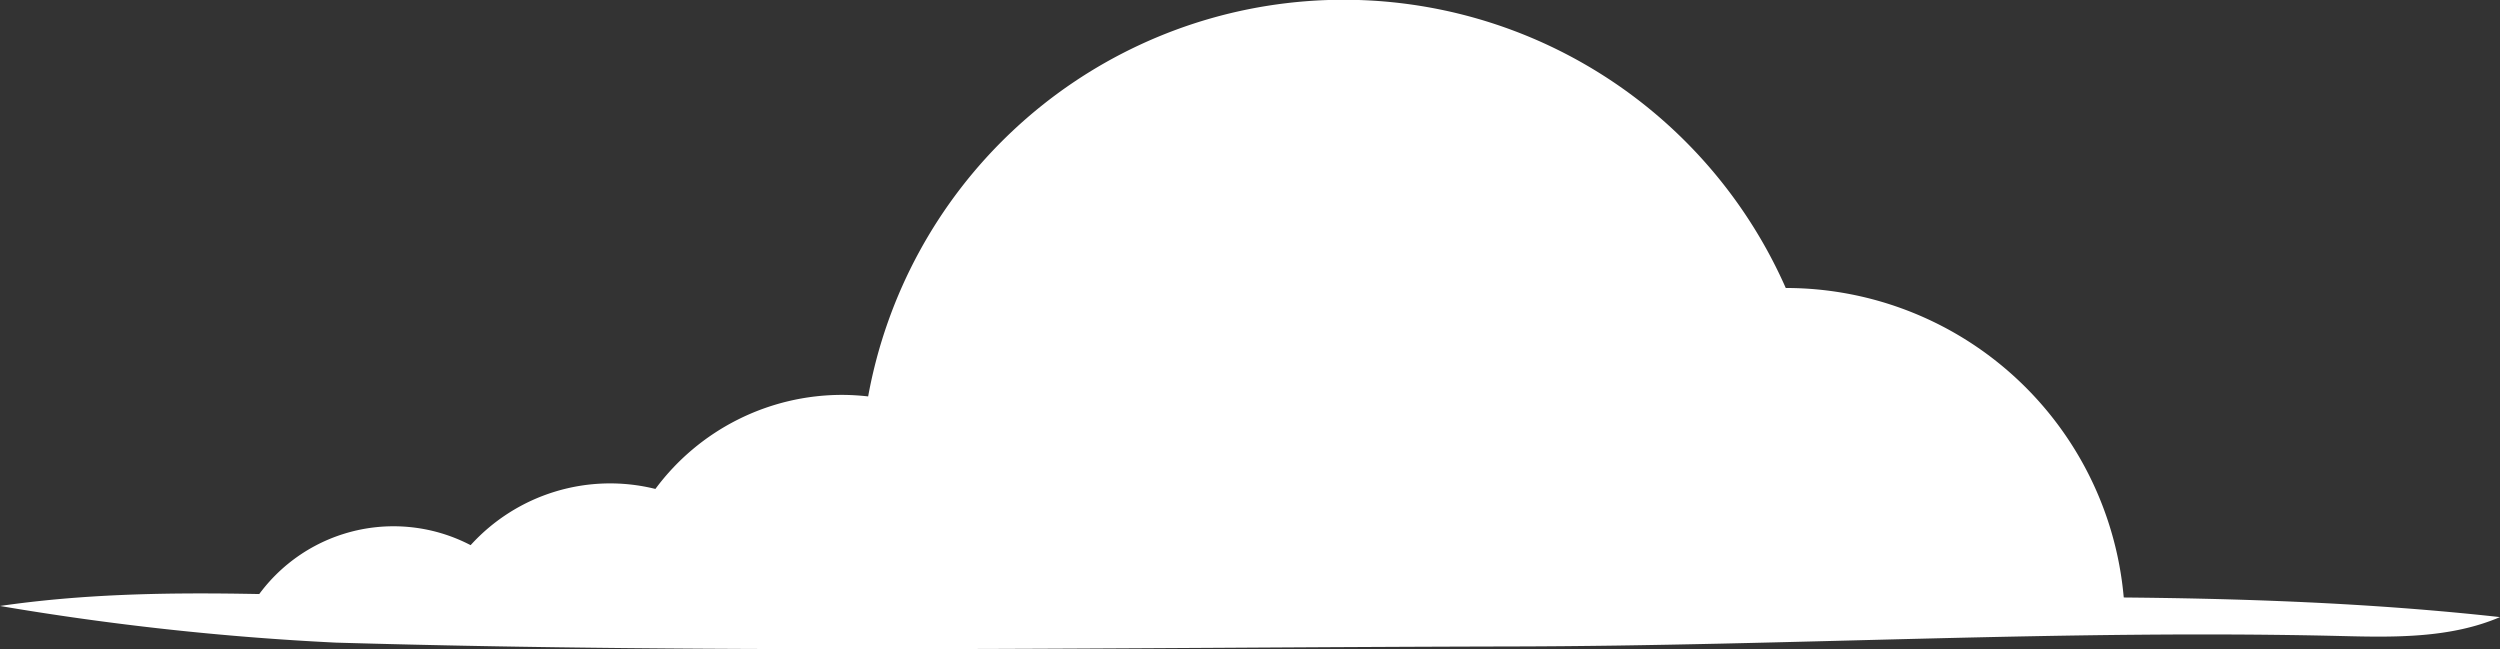
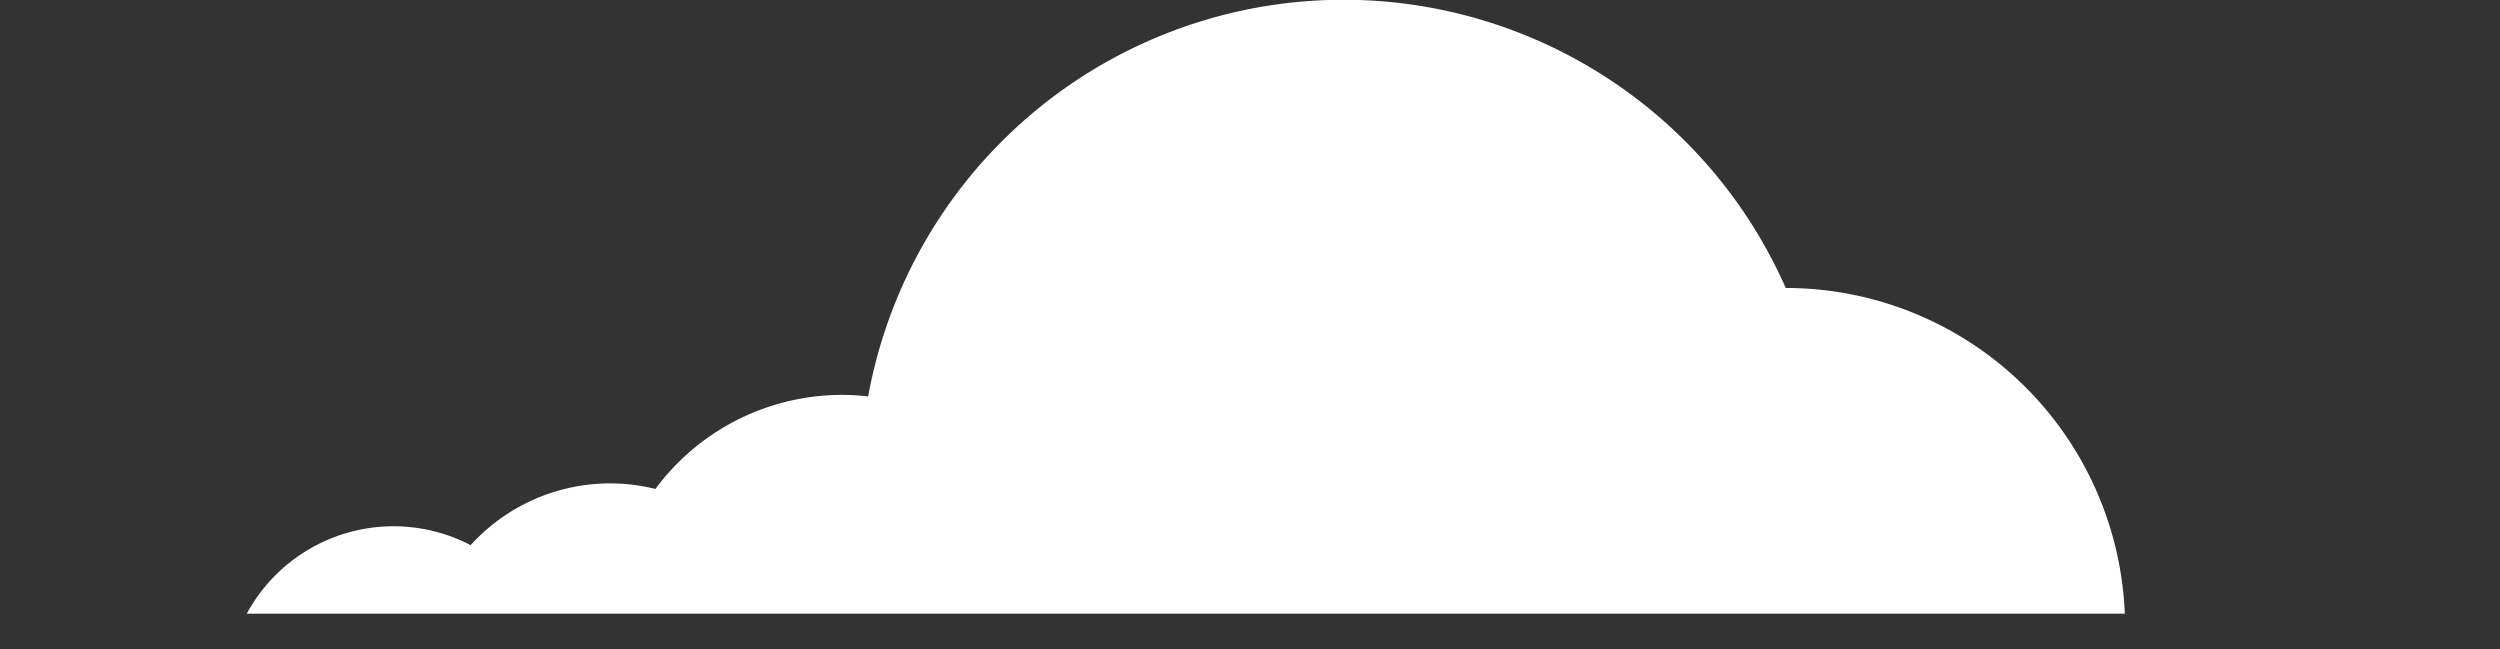
<svg xmlns="http://www.w3.org/2000/svg" width="135.57" height="35.203" viewBox="0 0 135.57 35.203">
  <rect x="0" y="0" width="135.57" height="35.203" fill="#333333" stroke="none" />
  <g id="Group_33271" data-name="Group 33271" transform="translate(-235.522 -3637.609)">
    <g id="XMLID_119_" transform="translate(235.522 3637.609)">
      <path id="XMLID_687_" d="M205.907,161.182H307.745A18.4,18.4,0,0,0,289.36,143.52h0A26.207,26.207,0,0,0,239.6,149.4a12.854,12.854,0,0,0-1.411-.083,12.6,12.6,0,0,0-10.126,5.1,10.214,10.214,0,0,0-10.02,3.049,9.049,9.049,0,0,0-12.141,3.72Z" transform="translate(-192.522 -127.903)" fill="#fff" />
-       <path id="XMLID_676_" d="M192.522,160.764c8.739-1.27,17.521-.373,26.31-.373h66.976c14.078,0,28.273-.573,42.284.976-2.679,1.148-5.7,1.1-8.612,1.026-14.9-.36-29.9.534-44.9.566-21.265.045-42.607.408-63.851-.208A153.343,153.343,0,0,1,192.522,160.764Z" transform="translate(-192.522 -127.903)" fill="#fff" />
    </g>
  </g>
</svg>